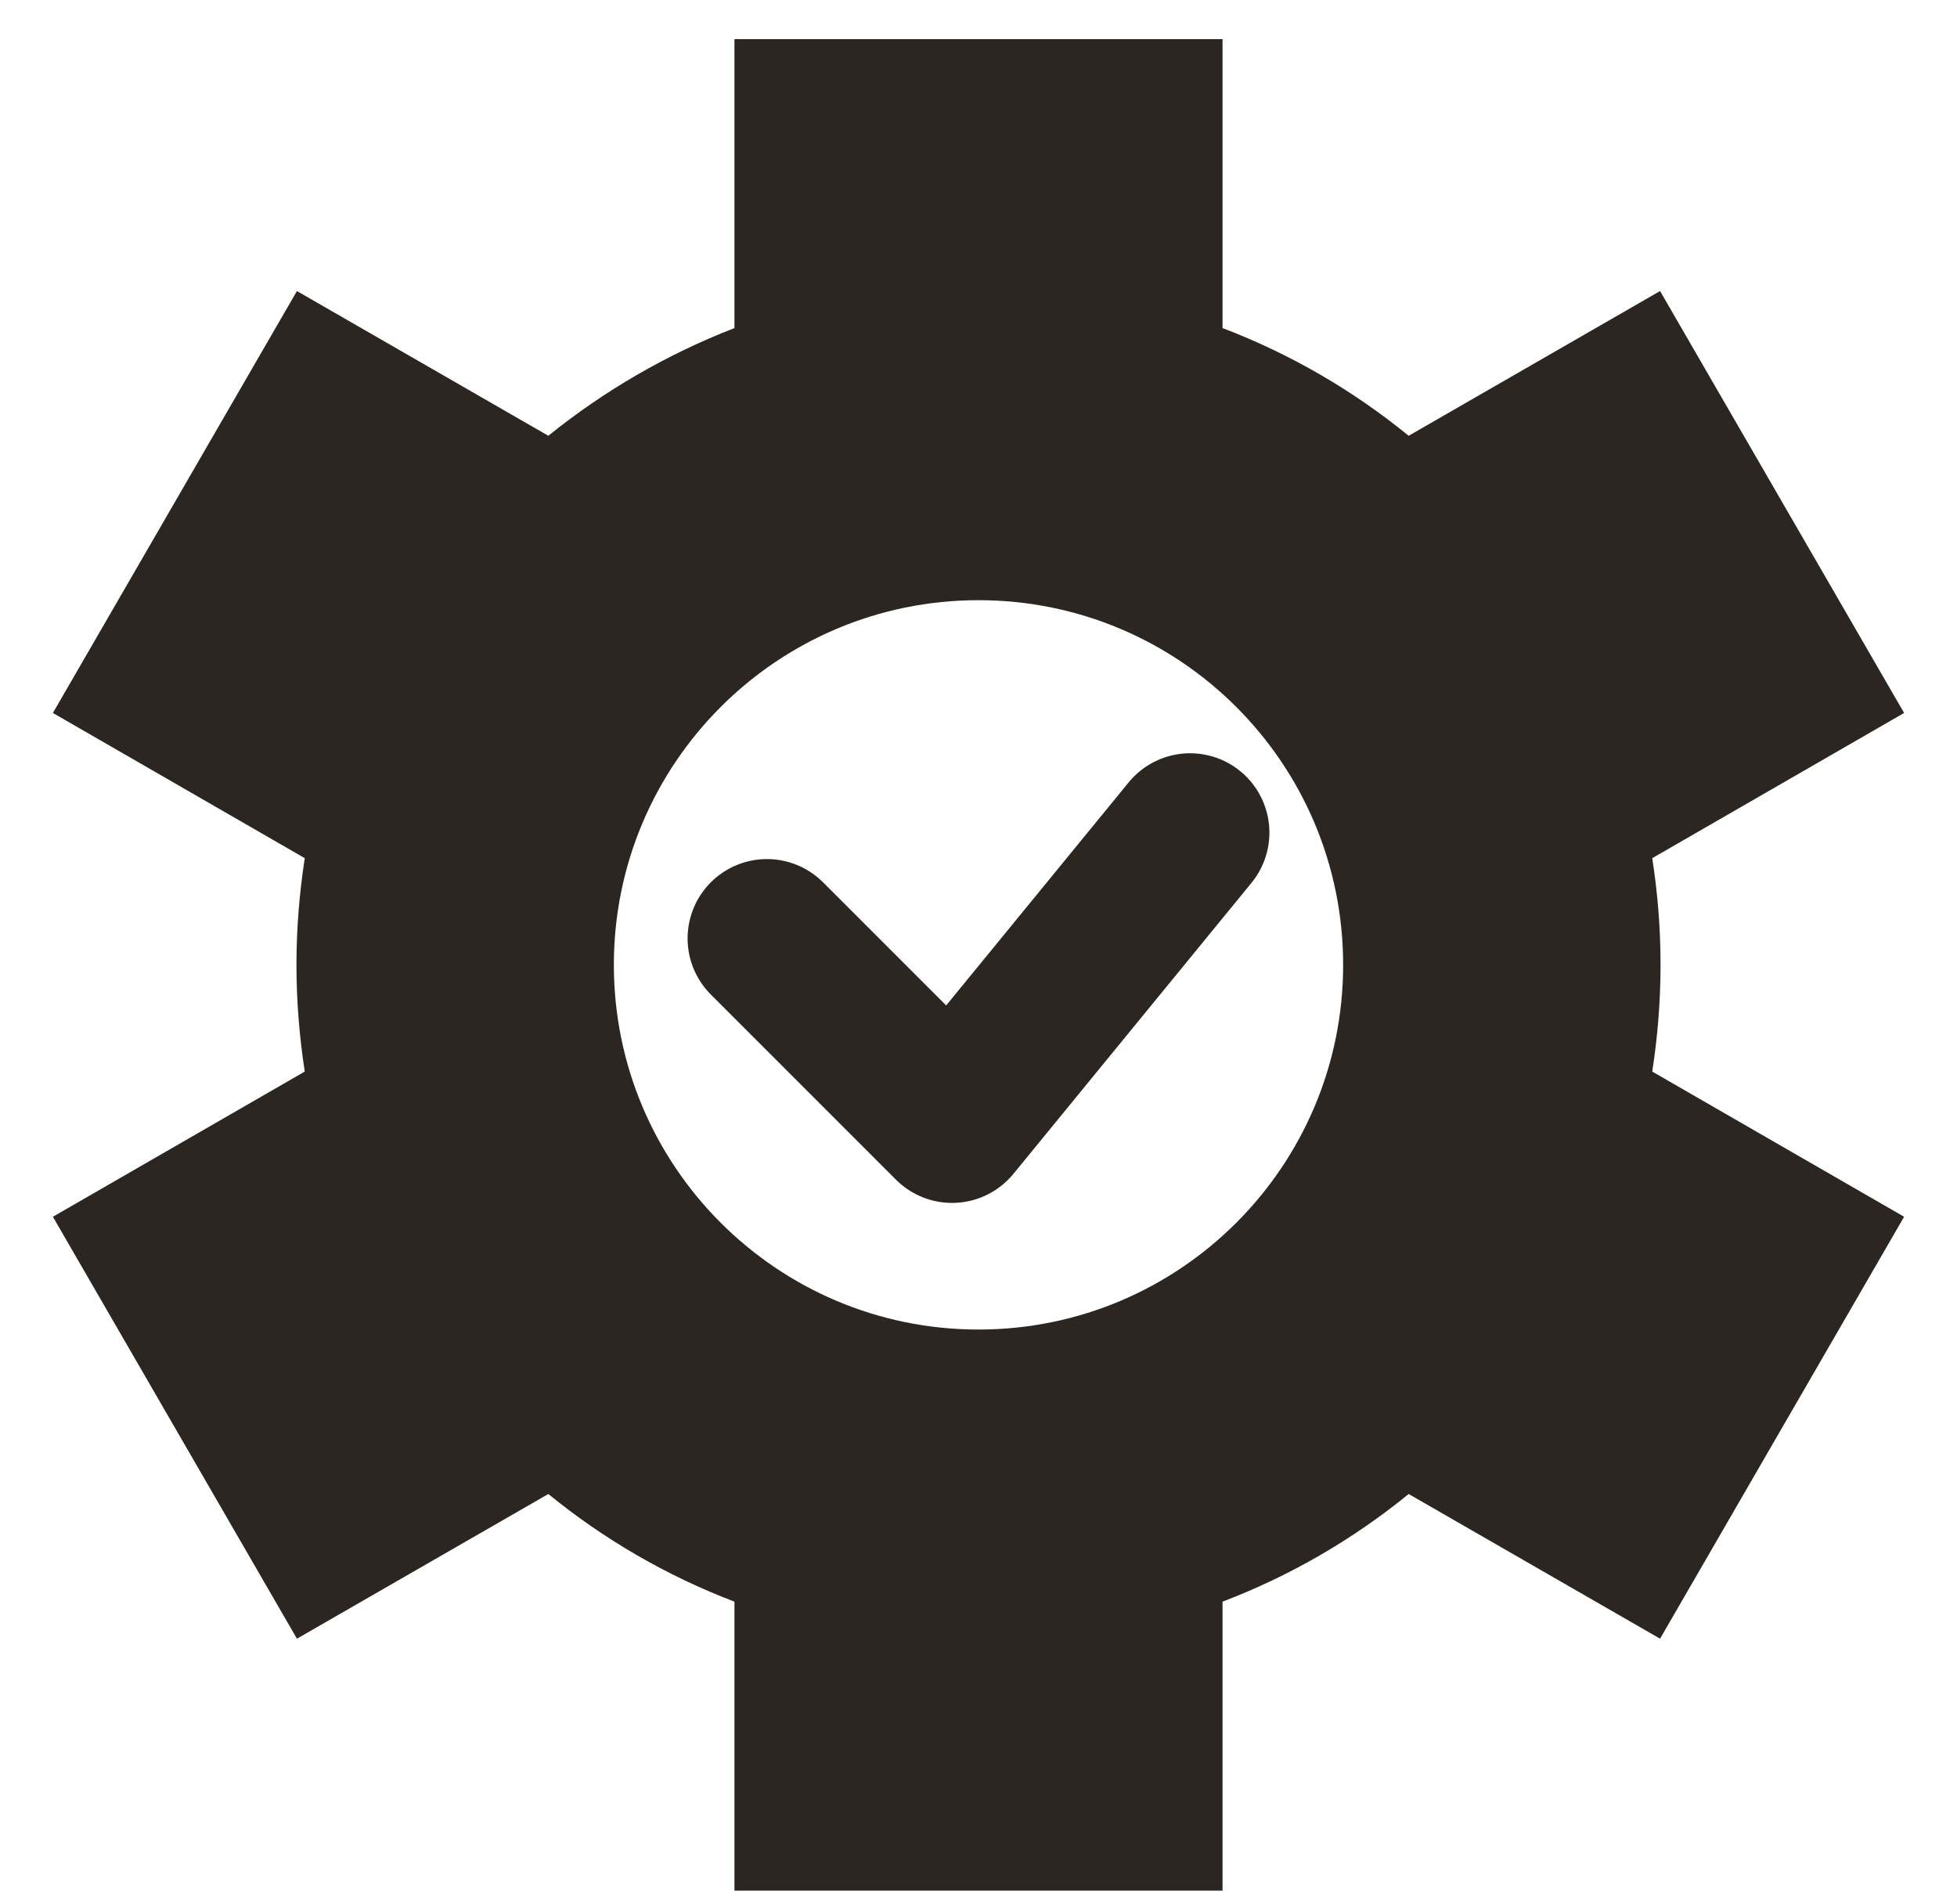
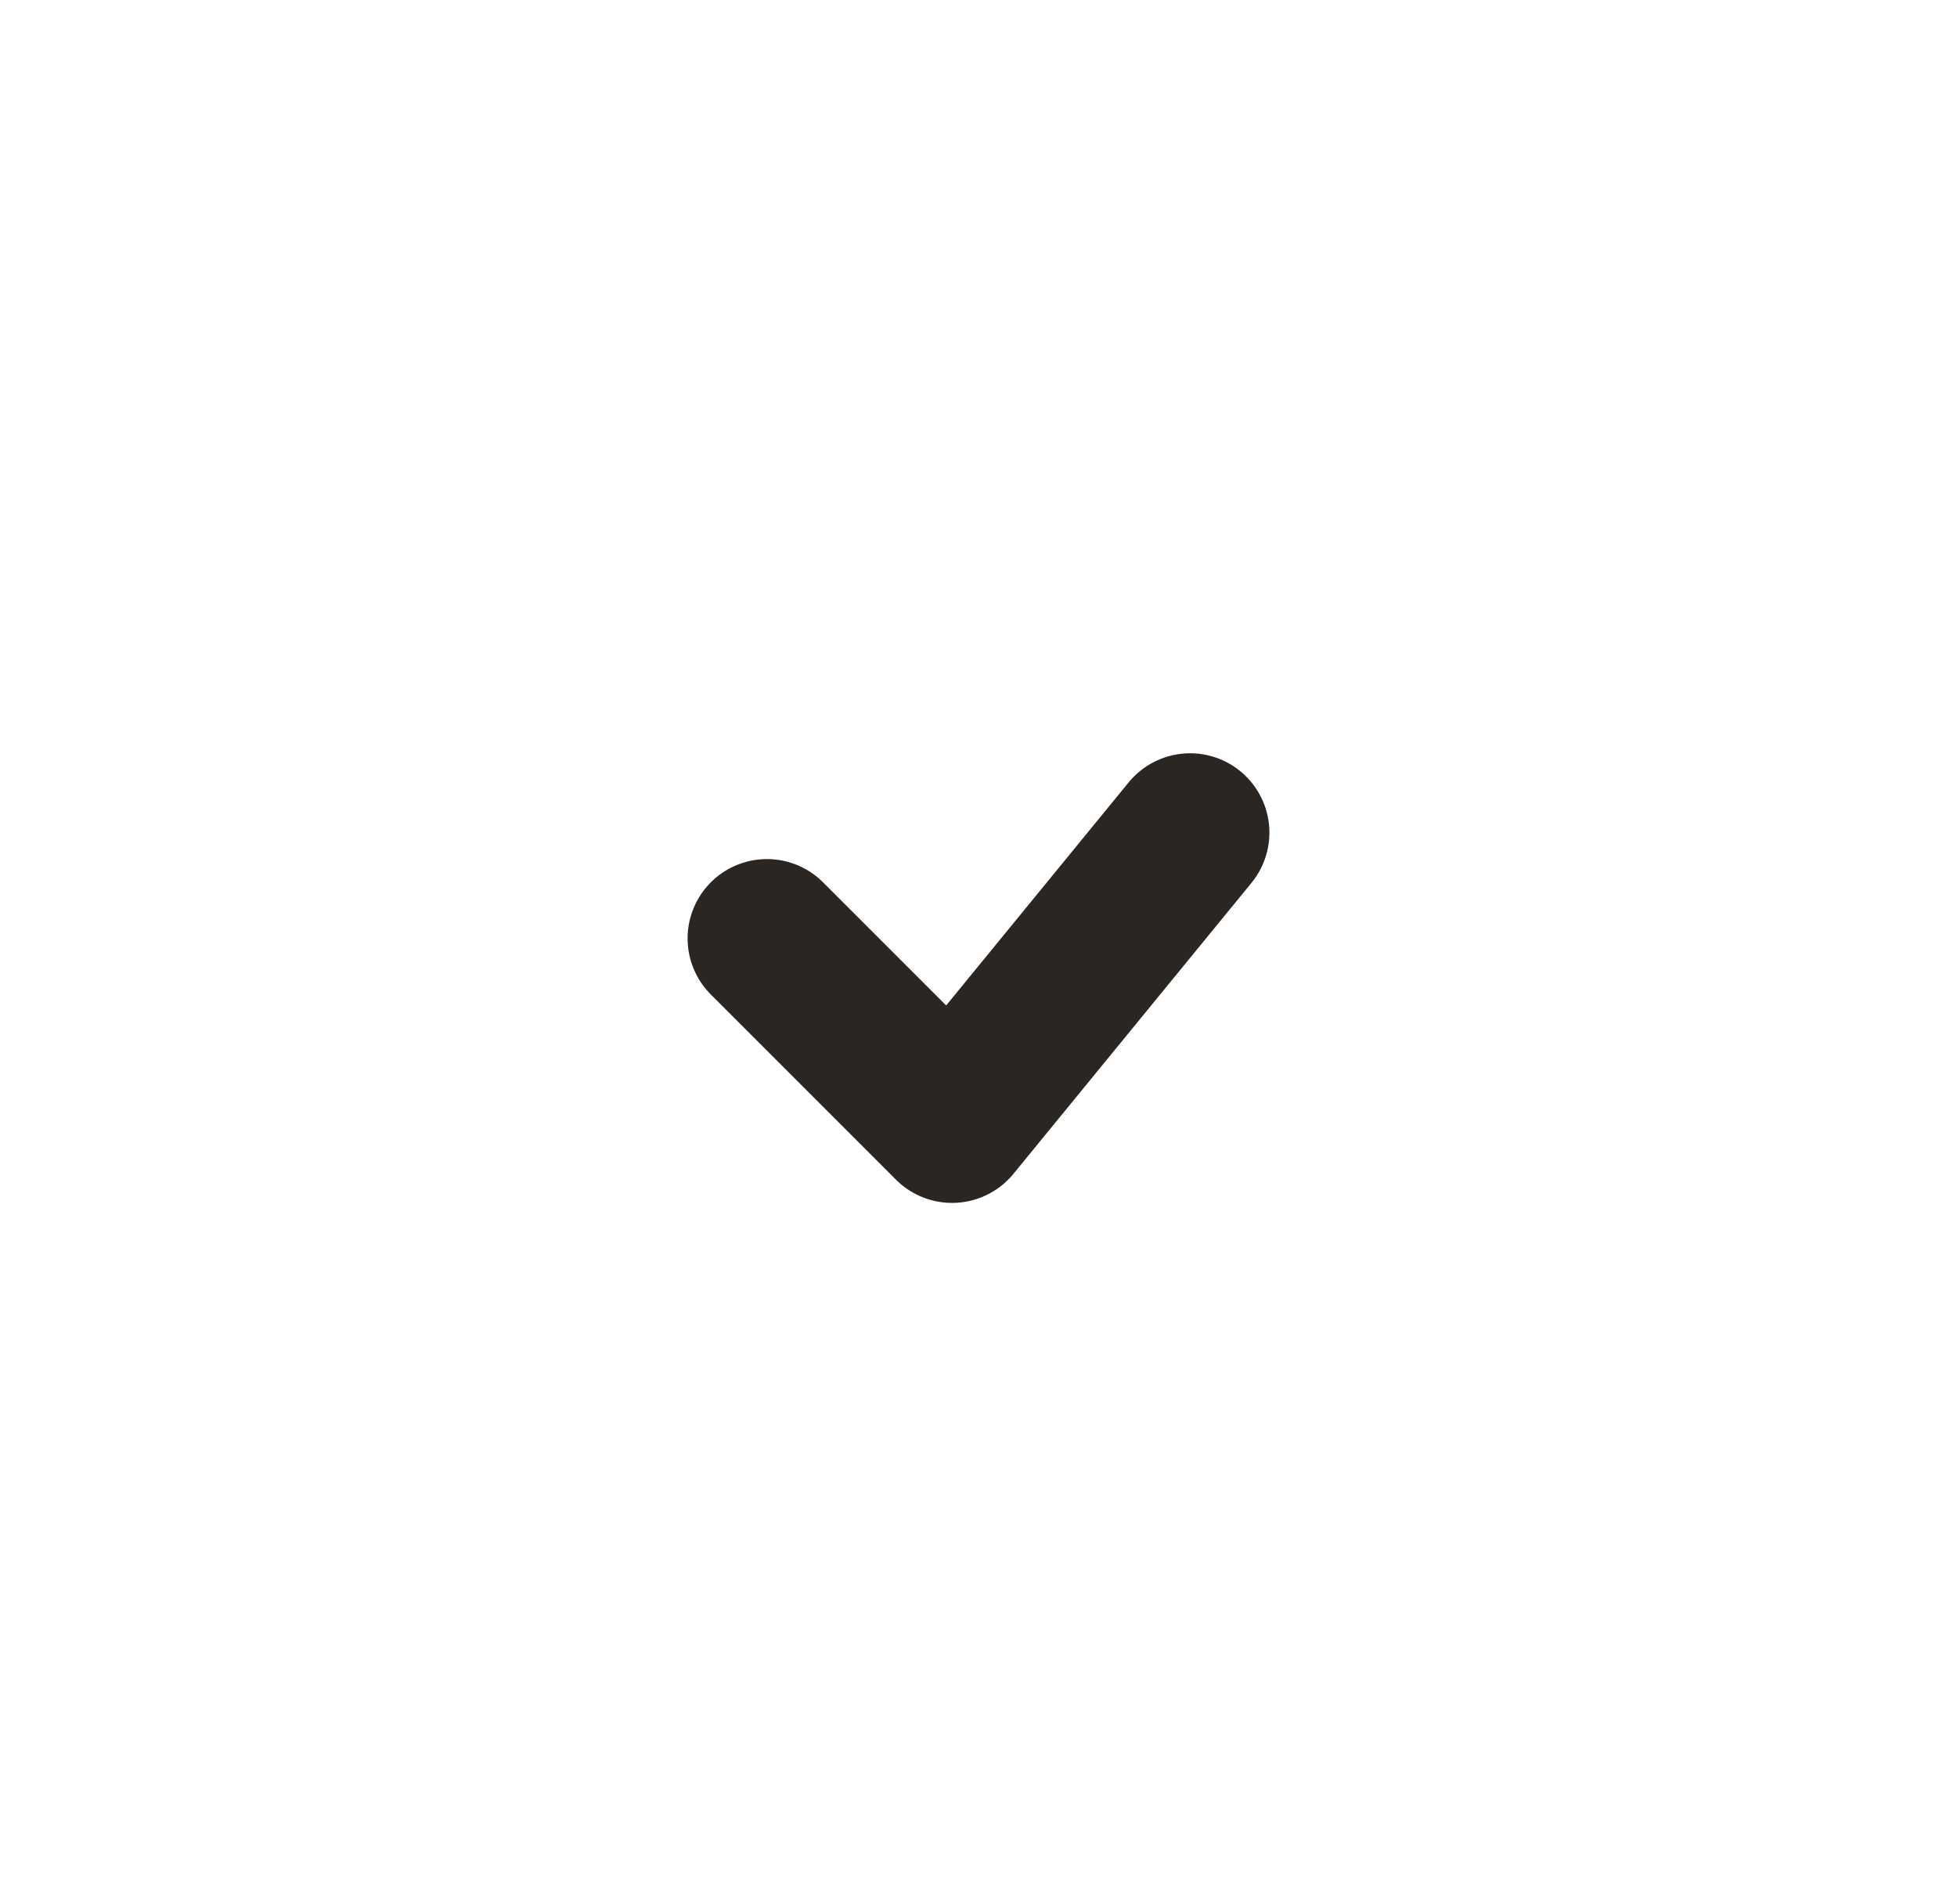
<svg xmlns="http://www.w3.org/2000/svg" width="37" height="36" viewBox="0 0 37 36" fill="none">
-   <path fill-rule="evenodd" clip-rule="evenodd" d="M31.238 16.223C31.34 16.877 31.395 17.549 31.395 18.24C31.395 18.922 31.34 19.603 31.238 20.257L36 23.002L31.386 30.978L26.633 28.243C25.583 29.099 24.395 29.79 23.114 30.278V35.74H13.886V30.278C12.605 29.79 11.417 29.099 10.367 28.243L5.614 30.978L1 23.002L5.762 20.257C5.661 19.603 5.605 18.922 5.605 18.24C5.605 17.559 5.661 16.877 5.762 16.223L1 13.478L5.614 5.502L10.367 8.238C11.417 7.39 12.605 6.699 13.886 6.202V0.74H23.114V6.202C24.395 6.69 25.583 7.381 26.633 8.238L31.386 5.502L36 13.478L31.238 16.223ZM25.394 18.24C25.394 22.047 22.307 25.134 18.5 25.134C14.693 25.134 11.606 22.047 11.606 18.24C11.606 14.433 14.693 11.346 18.5 11.346C22.307 11.346 25.394 14.433 25.394 18.24Z" fill="#2C2623" />
  <path d="M14.5 17.74L18 21.24L22.5 15.74" stroke="#2C2623" stroke-width="3" stroke-linecap="round" stroke-linejoin="round" />
</svg>